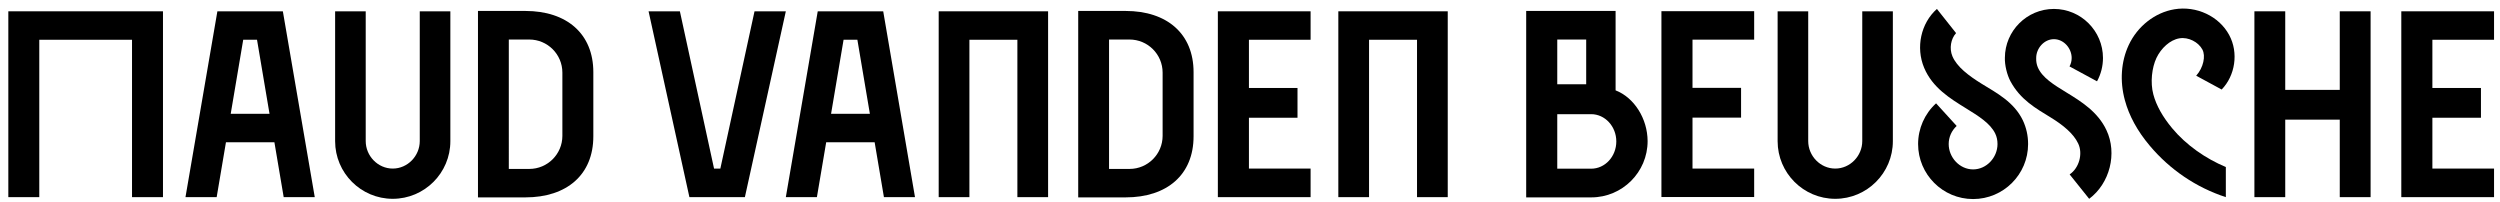
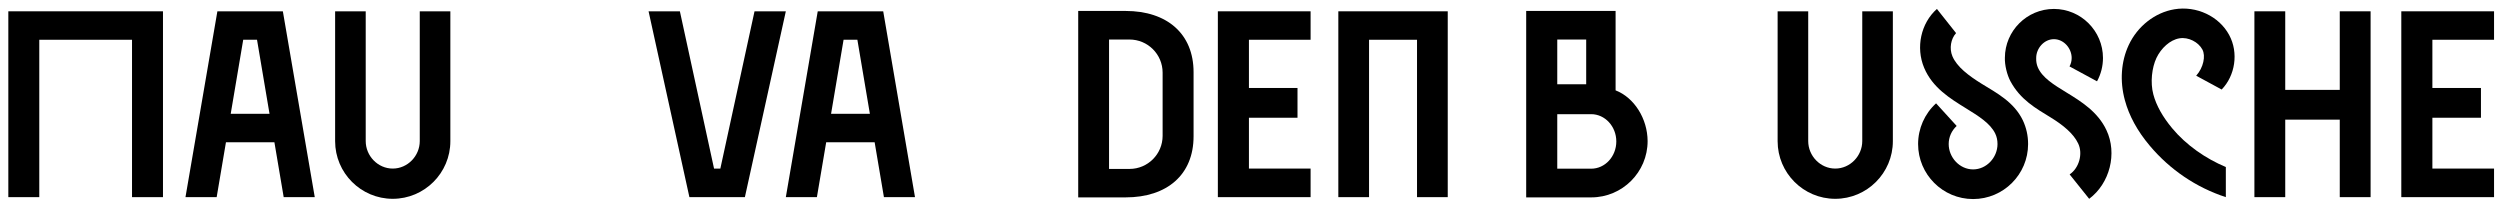
<svg xmlns="http://www.w3.org/2000/svg" id="Calque_1" x="0px" y="0px" viewBox="0 0 2100 170" style="enable-background:new 0 0 2100 170;" xml:space="preserve">
  <polygon points="1965.4,75.5 1919.6,75.5 1919.6,9.5 1893.7,9.5 1893.7,165.6 1919.6,165.6 1919.6,100.5 1965.4,100.5 1965.4,165.6  1991.3,165.6 1991.3,9.5 1965.4,9.5 " />
-   <polygon points="1395.6,165.5 1473.5,165.5 1473.5,141.6 1421.7,141.6 1421.7,98.8 1462.5,98.8 1462.5,73.8 1421.7,73.8  1421.7,33.3 1473.5,33.3 1473.5,9.4 1395.6,9.4 " />
  <polygon points="1023,165.6 1100.9,165.6 1100.9,141.6 1049.1,141.6 1049.1,98.9 1089.9,98.9 1089.9,73.9 1049.1,73.9 1049.1,33.4  1100.9,33.4 1100.9,9.5 1023,9.5 " />
  <polygon points="2095,33.4 2095,9.5 2017.1,9.5 2017.1,165.6 2095,165.6 2095,141.6 2043.2,141.6 2043.2,98.9 2084,98.9 2084,73.9  2043.2,73.9 2043.2,33.4 " />
  <path d="M352.6,118.5c0,12.5-10.2,23.1-22.7,23.1s-22.7-10.6-22.7-23.1V9.5h-25.7v109.1c0,26.7,21.7,48.4,48.4,48.4 c26.7,0,48.4-21.7,48.4-48.4V9.5h-25.7V118.5z" />
  <path d="M1564.3,118.5c0,12.5-10.2,23.1-22.7,23.1s-22.7-10.6-22.7-23.1V9.5h-25.7v109.1c0,26.7,21.7,48.4,48.4,48.4 s48.4-21.7,48.4-48.4V9.5h-25.7V118.5z" />
-   <polygon points="788.5,165.6 814.3,165.6 814.3,33.4 854.6,33.4 854.6,165.6 880.4,165.6 880.4,9.5 788.5,9.5 " />
  <polygon points="1124.2,165.6 1150,165.6 1150,33.4 1190.3,33.4 1190.3,165.6 1216.1,165.6 1216.1,9.5 1124.2,9.5 " />
  <polygon points="633.8,9.5 605.1,141.6 599.8,141.6 571.1,9.5 544.8,9.5 579.1,165.6 625.7,165.6 660.1,9.5 " />
  <path d="M193.8,95.6l10.5-62.2h11.6l10.5,62.2H193.8z M182.6,9.5l-26.8,156.1H182l7.8-46.1h40.7l7.8,46.1h26.1L237.6,9.5H182.6z" />
  <path d="M698.1,95.6l10.5-62.2h11.6l10.5,62.2H698.1z M686.9,9.5l-26.8,156.1h26.1l7.8-46.1h40.7l7.8,46.1h26.1L741.9,9.5H686.9z" />
  <path d="M1866.2,75.2c11.3-11.6,14.4-30.9,6.3-45.8c-8.5-15.8-27.5-24.7-46-21.6c-16.3,2.7-31,14.2-38.4,30.1 c-6.4,13.7-7.6,30.2-3.2,46.3c3.5,13,10.5,25.9,20.9,38.2c16.9,20.1,39,35.1,63.9,43.2v-25.3c-17-7.1-33.4-18.5-45.1-32.6 c-7.9-9.5-13.3-19-15.8-28.4c-2.7-10.1-1.2-22.5,2.6-30.6c3.9-8.2,11.4-15.2,19.3-16.5c7.6-1.3,16,3.2,19.3,9.4 c2.9,5.4,0.9,15.2-5.2,22L1866.2,75.2z" />
  <path d="M1735.7,77.6c-10.5-6.4-20.4-12.5-24-21.2c-0.9-2.2-1.4-4.8-1.3-7.3l0-0.4c0-8.2,6.7-15.8,14.9-15.8 c8.2,0,14.9,7.6,14.9,15.8c0,2.5-0.6,4.9-1.8,7.1l23.1,12.5c3.3-6,5-12.8,5-19.6c0-22.7-18.5-41.2-41.2-41.2 c-22.7,0-41.1,18.4-41.2,41c-0.2,6.2,1.8,14.4,4.7,19.8c8.3,15.4,21.1,22.6,34,30.5c10.2,6.3,19,13.4,22.9,21.8 c4.1,8.6,0.7,20.6-7.2,25.9l16.4,20.5c17.3-12.9,23.8-38.1,14.5-57.7C1762.2,93.9,1748.1,85.2,1735.7,77.6" />
  <path d="M1664.5,70.3c-10.8-6.7-20.7-14.1-24.5-23.1c-2.7-6.5-1.3-14.6,3.1-19.4L1627,7.5c-13.5,12-17.9,32.4-10.7,49.5 c7,16.7,21.9,25.8,35,33.9c10.5,6.5,20.5,12.6,24.7,21.3c1.3,2.7,1.9,5.6,1.9,8.8c0,11.3-9.2,21.3-20.5,21.3 c-11.3,0-20.5-10-20.5-21.3c0-5.8,2.4-11.2,6.7-15.2l-17.3-19c-9.6,8.7-15.1,21.2-15.1,34.2c0,25.5,20.7,46.2,46.2,46.2 s46.2-20.7,46.2-46.2c0-7.1-1.5-13.7-4.4-19.9C1691.8,85.7,1677.2,78.1,1664.5,70.3" />
  <polygon points="7,165.6 33,165.6 33,33.4 110.9,33.4 110.9,165.6 136.9,165.6 136.9,9.5 7,9.5 " />
  <path d="M1336.6,141.7h-28.5V95.9h28.5c11.6,0,21.1,10.3,21.1,22.9C1357.7,131.5,1348.2,141.7,1336.6,141.7 M1308.1,33.2h24.3v37.6 h-24.3V33.2z M1357.1,75.9V9.2h-75.1v156.6h54.7c26.1,0,47.3-21.2,47.3-47.3C1383.9,99.7,1372.8,82,1357.1,75.9" />
-   <path d="M472.4,114.1c0,15.3-12.4,27.8-27.8,27.8h-17.2V33.2h17.2c15.3,0,27.8,12.4,27.8,27.8V114.1z M441.3,9.2h-39.8v156.6h39.8 c34.9,0,57.1-19.1,57.1-51.3V60.6C498.4,28.4,476.1,9.2,441.3,9.2" />
  <path d="M976.6,114.1c0,15.3-12.4,27.8-27.8,27.8h-17.2V33.2h17.2c15.3,0,27.8,12.4,27.8,27.8V114.1z M945.5,9.2h-39.8v156.6h39.8 c34.9,0,57.1-19.1,57.1-51.3V60.6C1002.6,28.4,980.3,9.2,945.5,9.2" />
</svg>